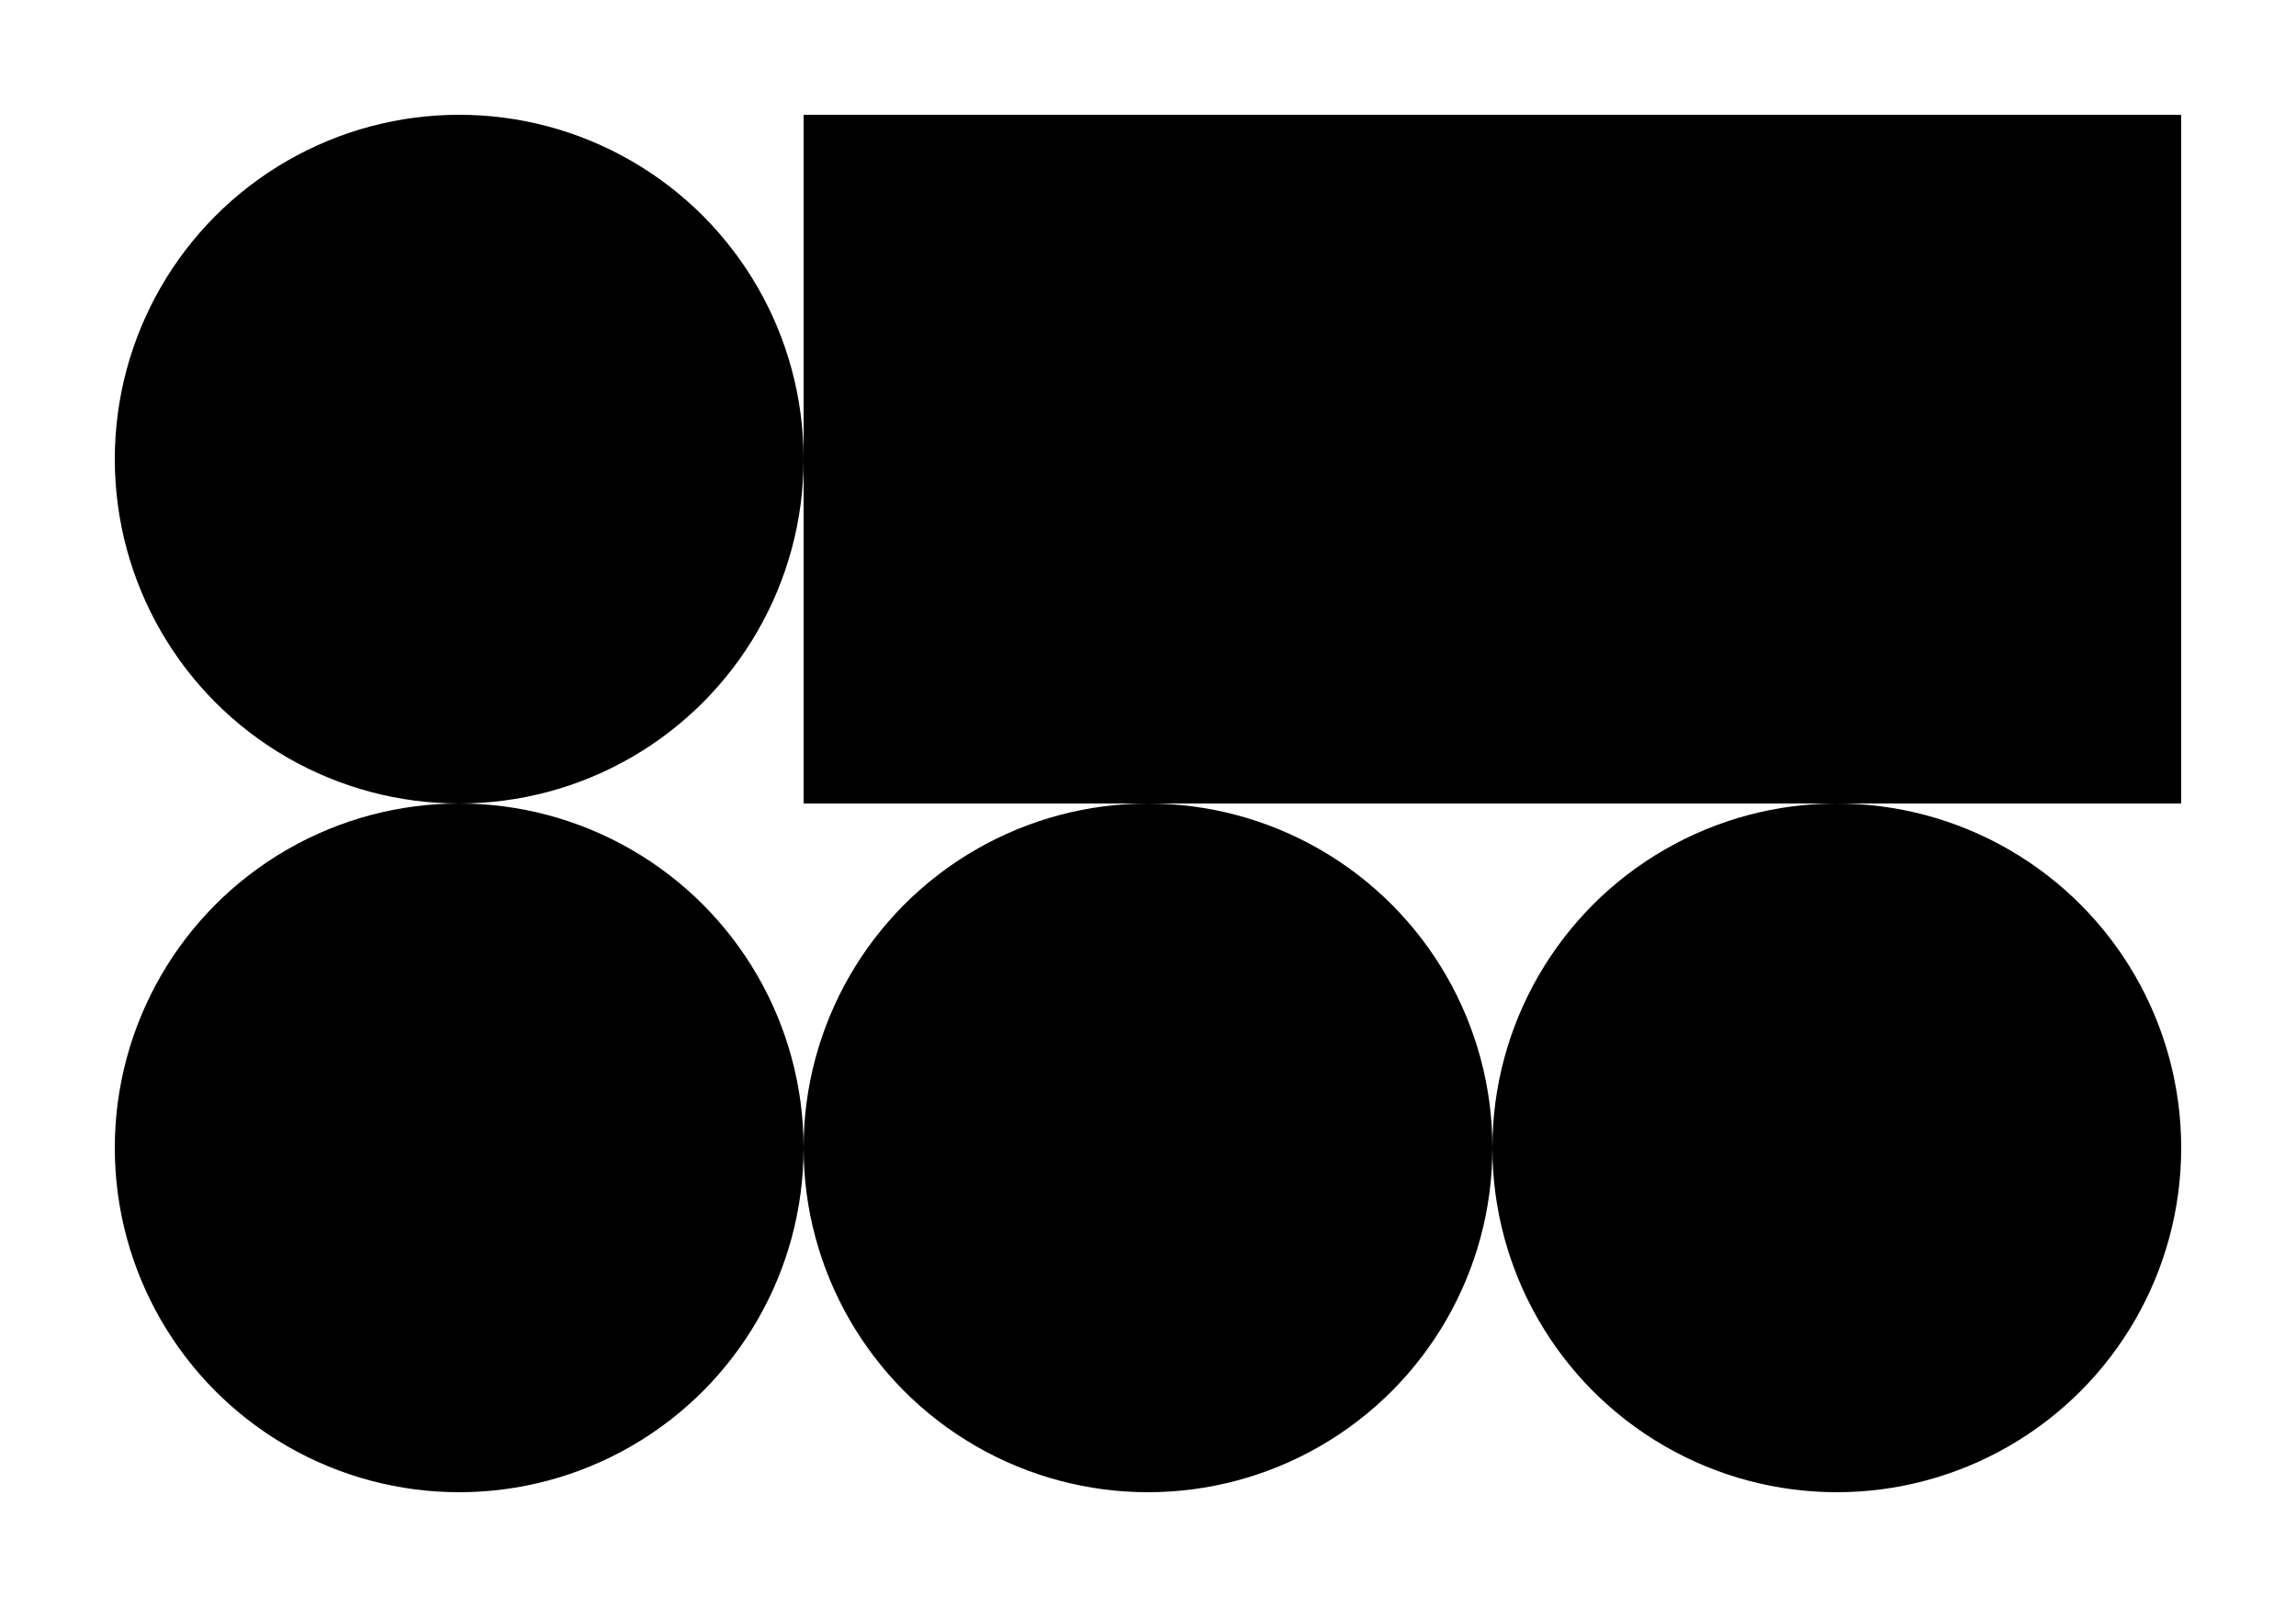
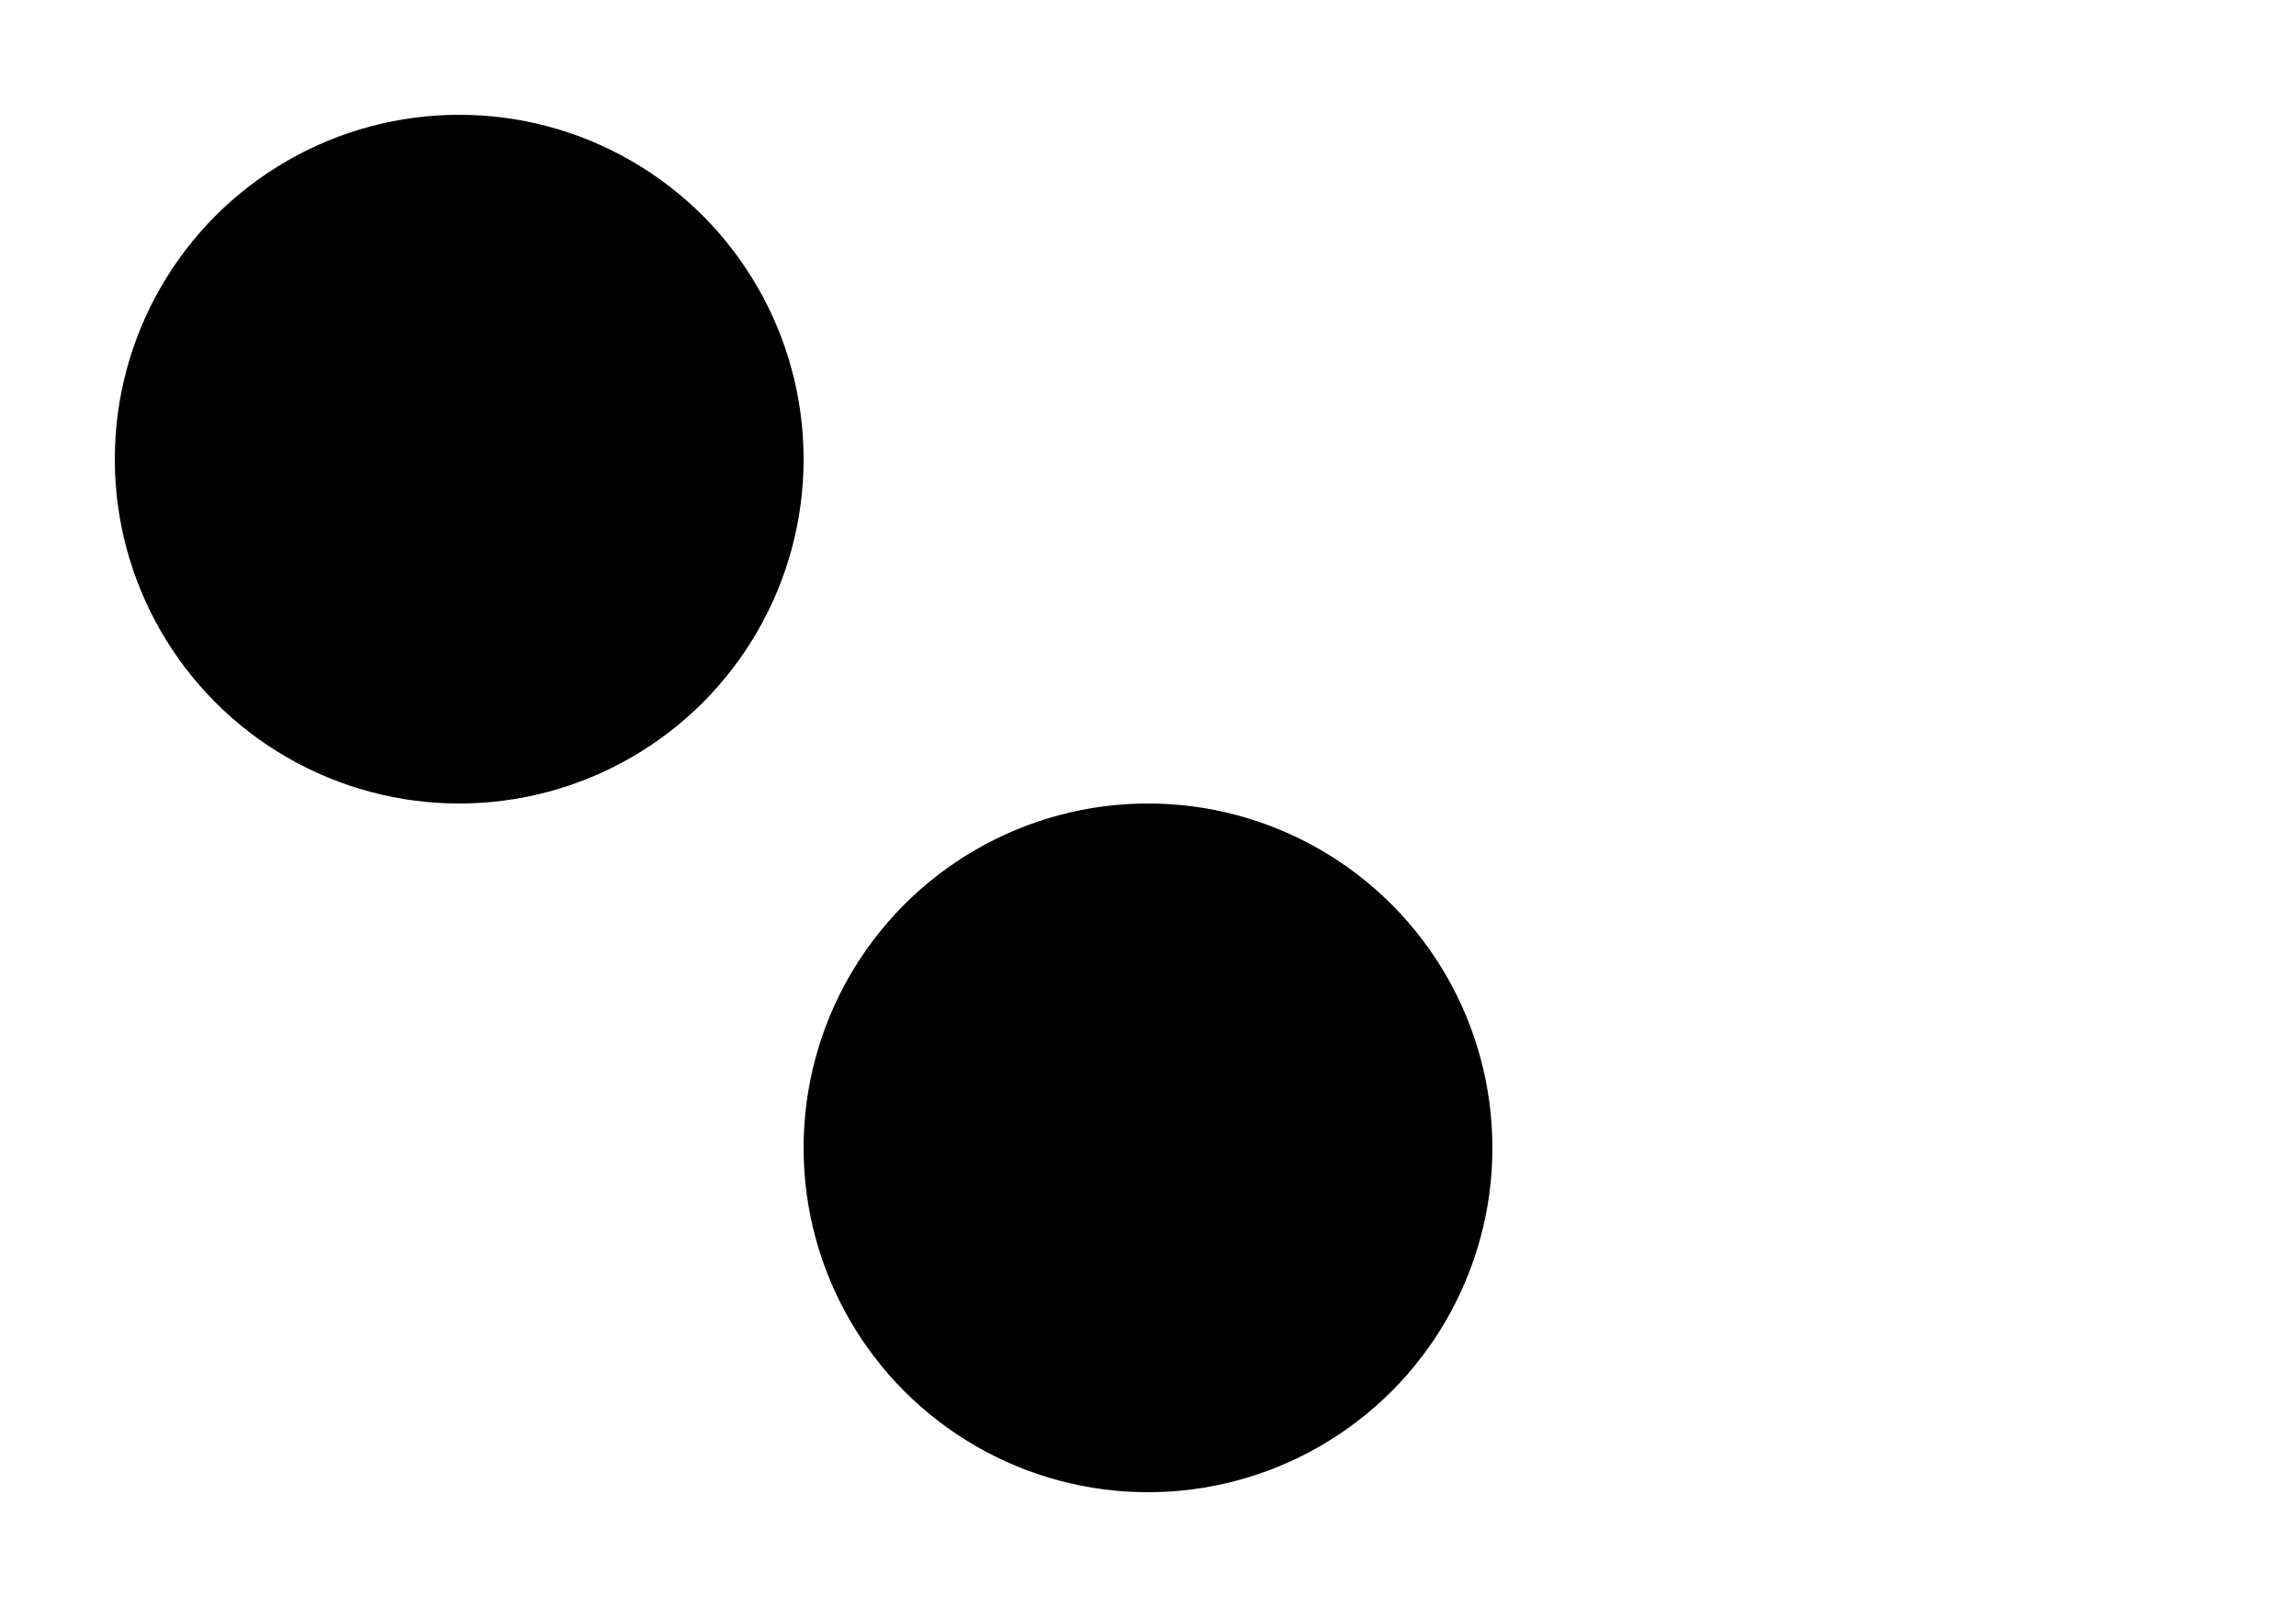
<svg xmlns="http://www.w3.org/2000/svg" viewBox="0 0 200 140">
  <circle cx="40" cy="40" r="30" />
-   <circle cx="40" cy="100" r="30" />
  <circle cx="100" cy="100" r="30" />
-   <circle cx="160" cy="100" r="30" />
-   <rect x="70" y="10" width="120" height="60" />
</svg>